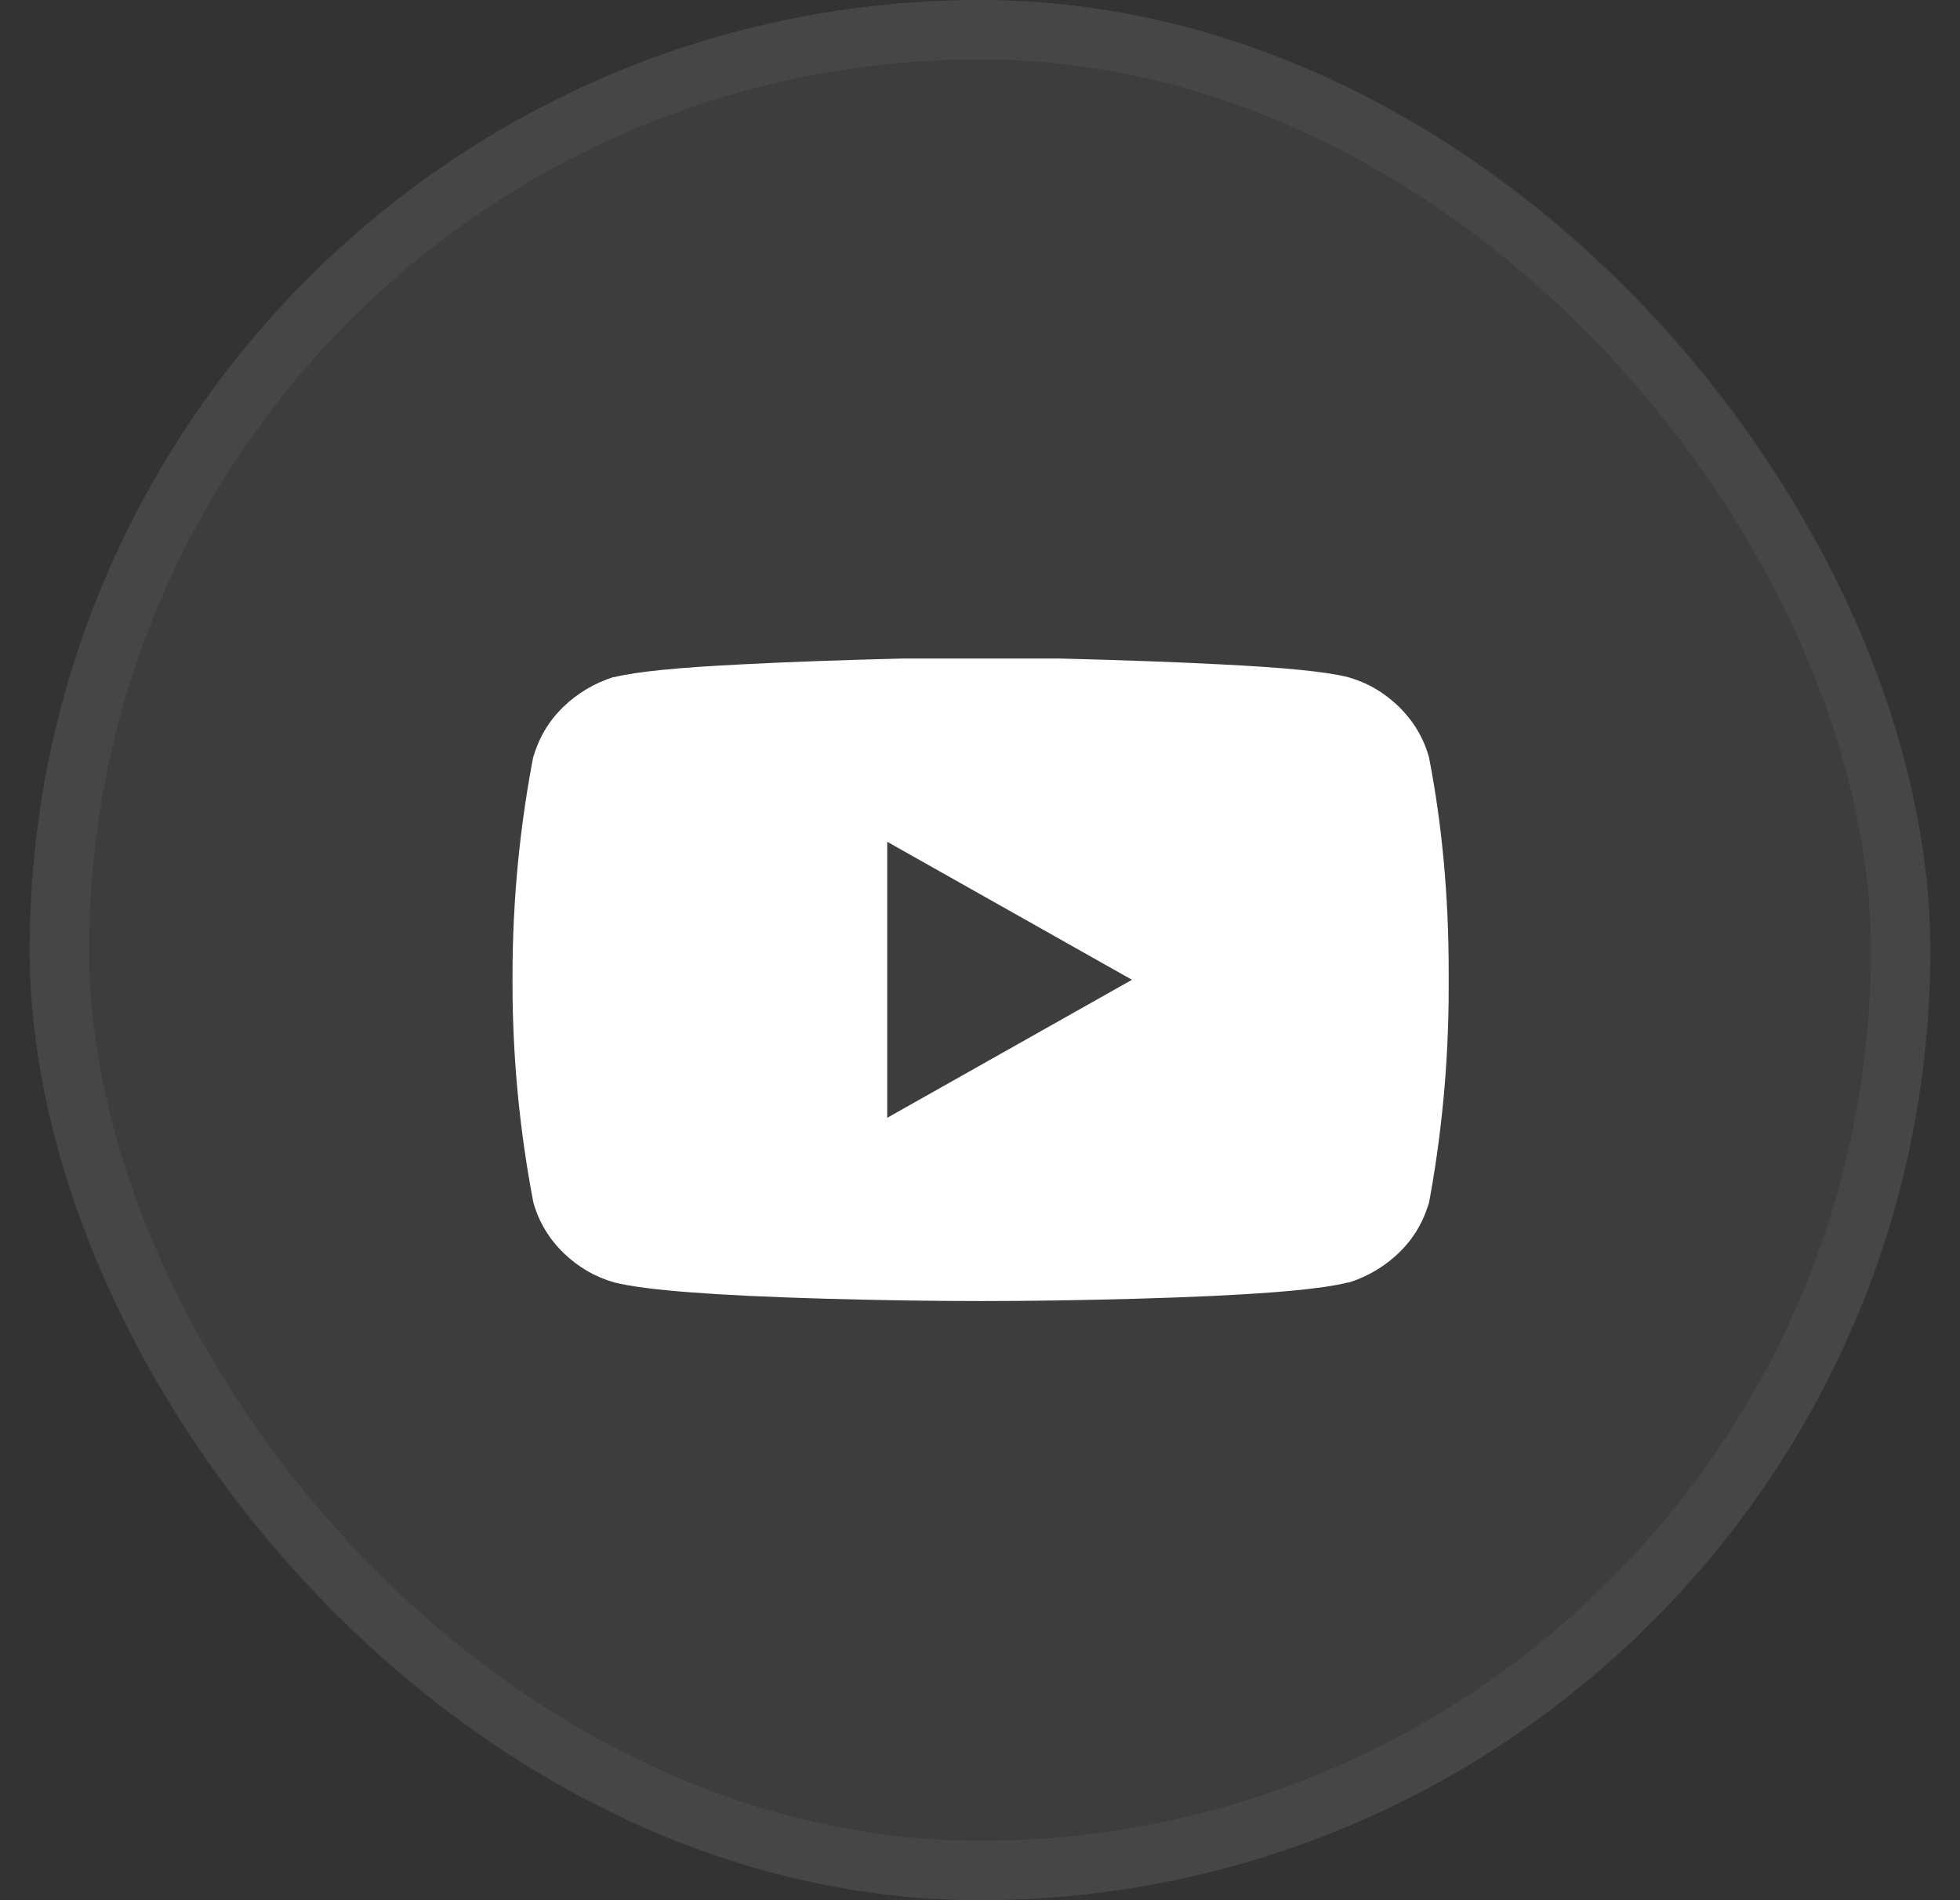
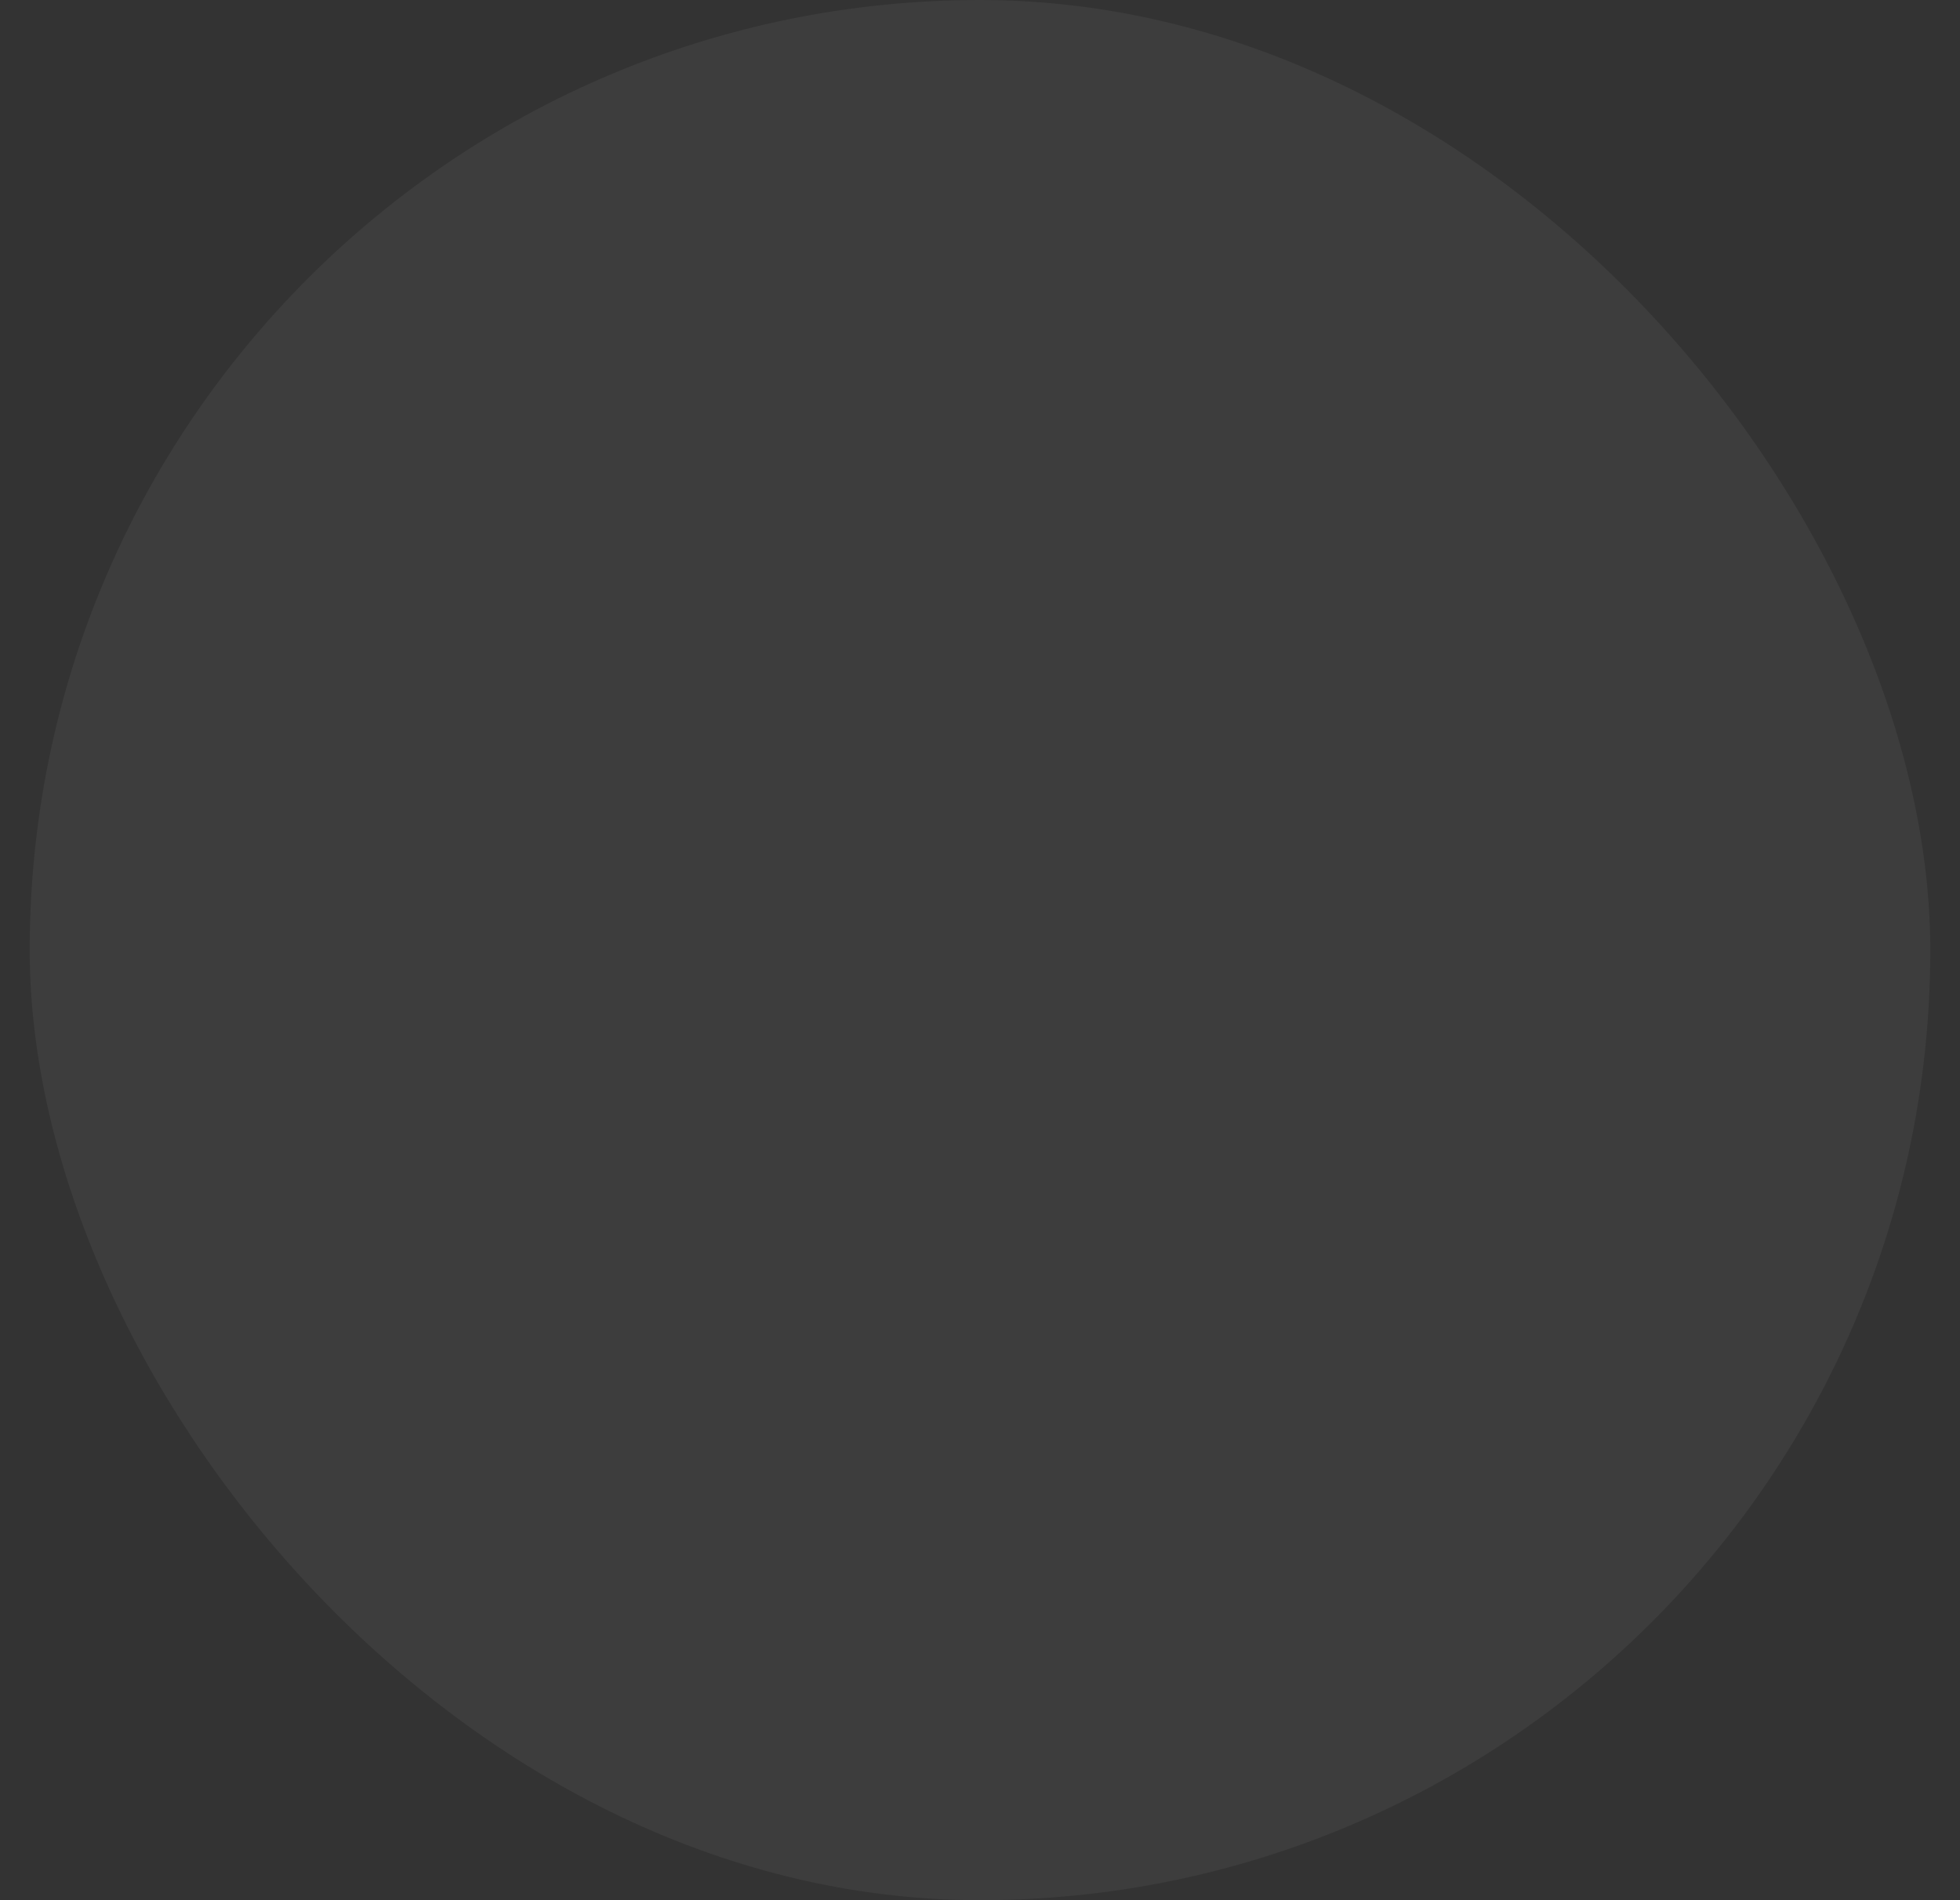
<svg xmlns="http://www.w3.org/2000/svg" width="33" height="32" viewBox="0 0 33 32" fill="none">
  <rect x="0" y="0" width="33" height="32" fill="#333333" stroke="none" />
  <rect x="0.5" width="32" height="32" rx="16" fill="white" fill-opacity="0.05" />
-   <rect x="1" y="0.5" width="31" height="31" rx="15.5" stroke="white" stroke-opacity="0.05" />
-   <path d="M24.059 20.25C23.967 20.576 23.801 20.855 23.561 21.09C23.32 21.324 23.037 21.494 22.711 21.598H22.691C22.184 21.728 20.999 21.819 19.137 21.871C18.212 21.897 17.34 21.91 16.52 21.91C15.699 21.91 14.827 21.897 13.902 21.871C12.053 21.819 10.868 21.728 10.348 21.598C10.022 21.506 9.736 21.34 9.488 21.1C9.241 20.859 9.072 20.576 8.98 20.25C8.746 19.026 8.629 17.796 8.629 16.559V16.48V16.5V16.441C8.629 15.152 8.753 13.883 9 12.633L8.98 12.75C9.072 12.425 9.238 12.145 9.479 11.91C9.719 11.676 10.003 11.507 10.328 11.402H10.348C10.712 11.311 11.428 11.24 12.496 11.188C13.251 11.148 14.15 11.116 15.191 11.09H16.52H17.848C18.876 11.116 19.775 11.148 20.543 11.188C21.611 11.24 22.327 11.311 22.691 11.402C23.017 11.493 23.303 11.659 23.551 11.9C23.798 12.141 23.967 12.425 24.059 12.75C24.28 13.883 24.391 15.087 24.391 16.363V16.5V16.637C24.391 17.9 24.273 19.143 24.039 20.367L24.059 20.25ZM14.938 14.176V18.824L19.059 16.5L14.938 14.176Z" fill="white" />
</svg>